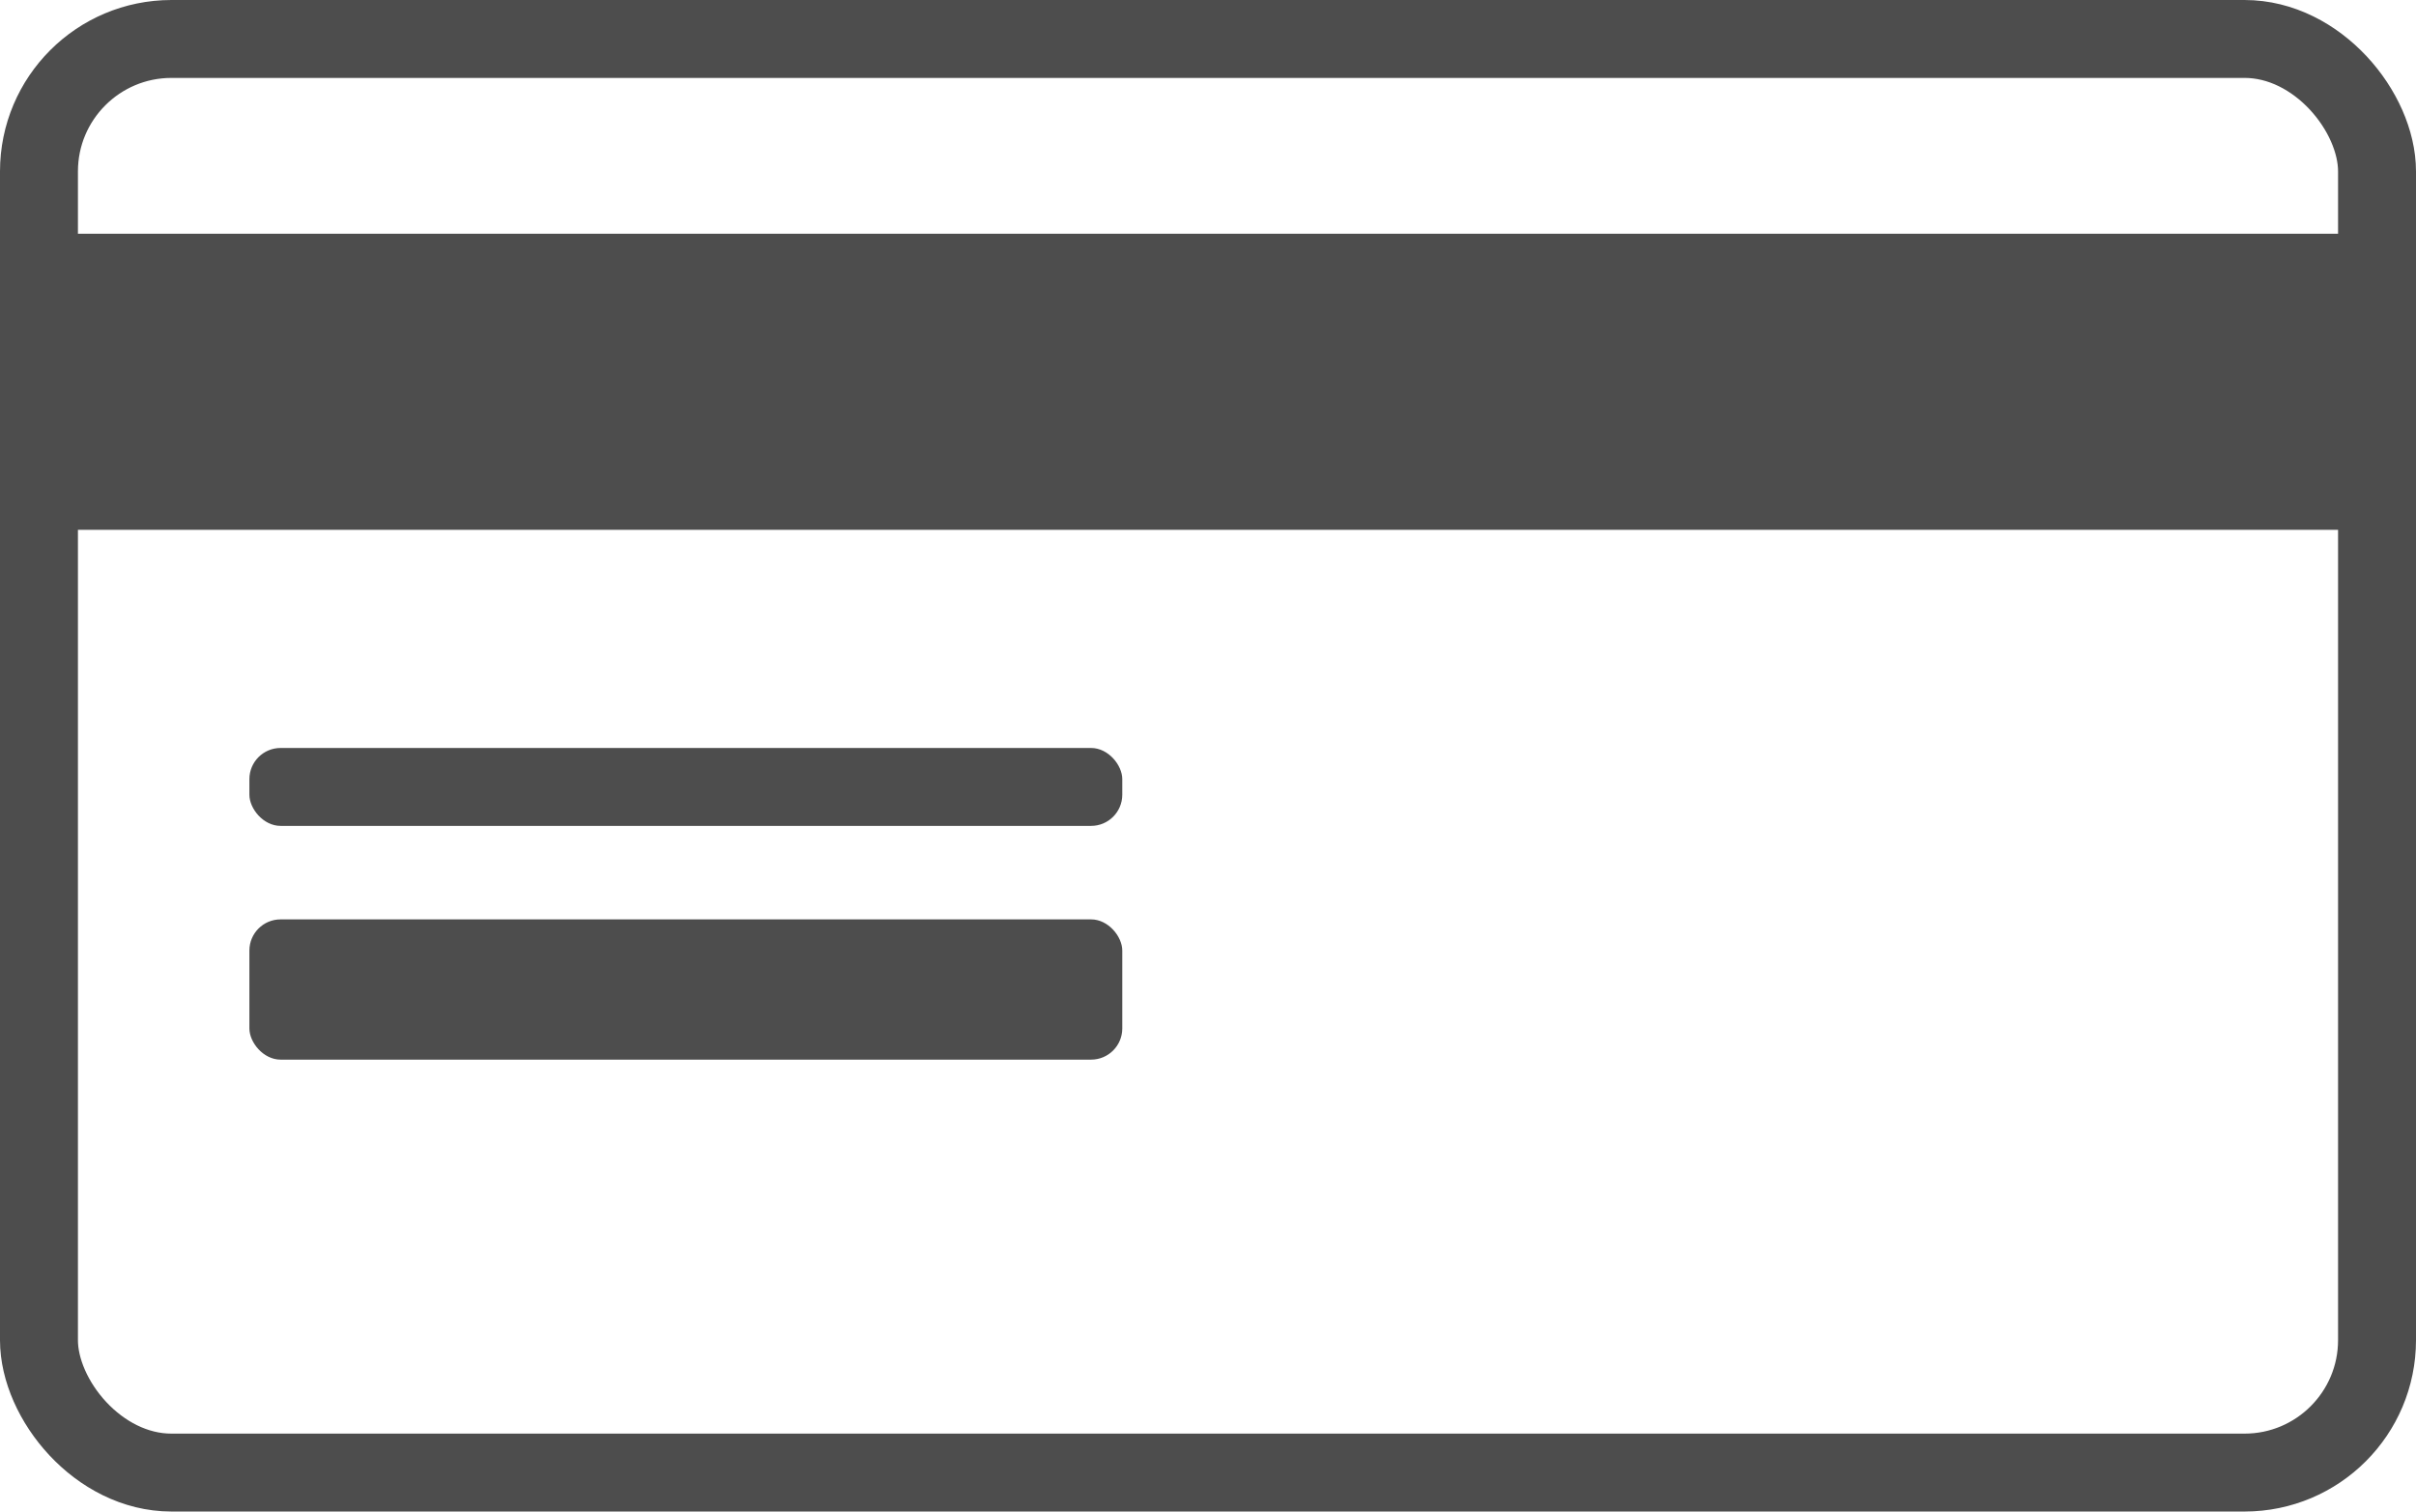
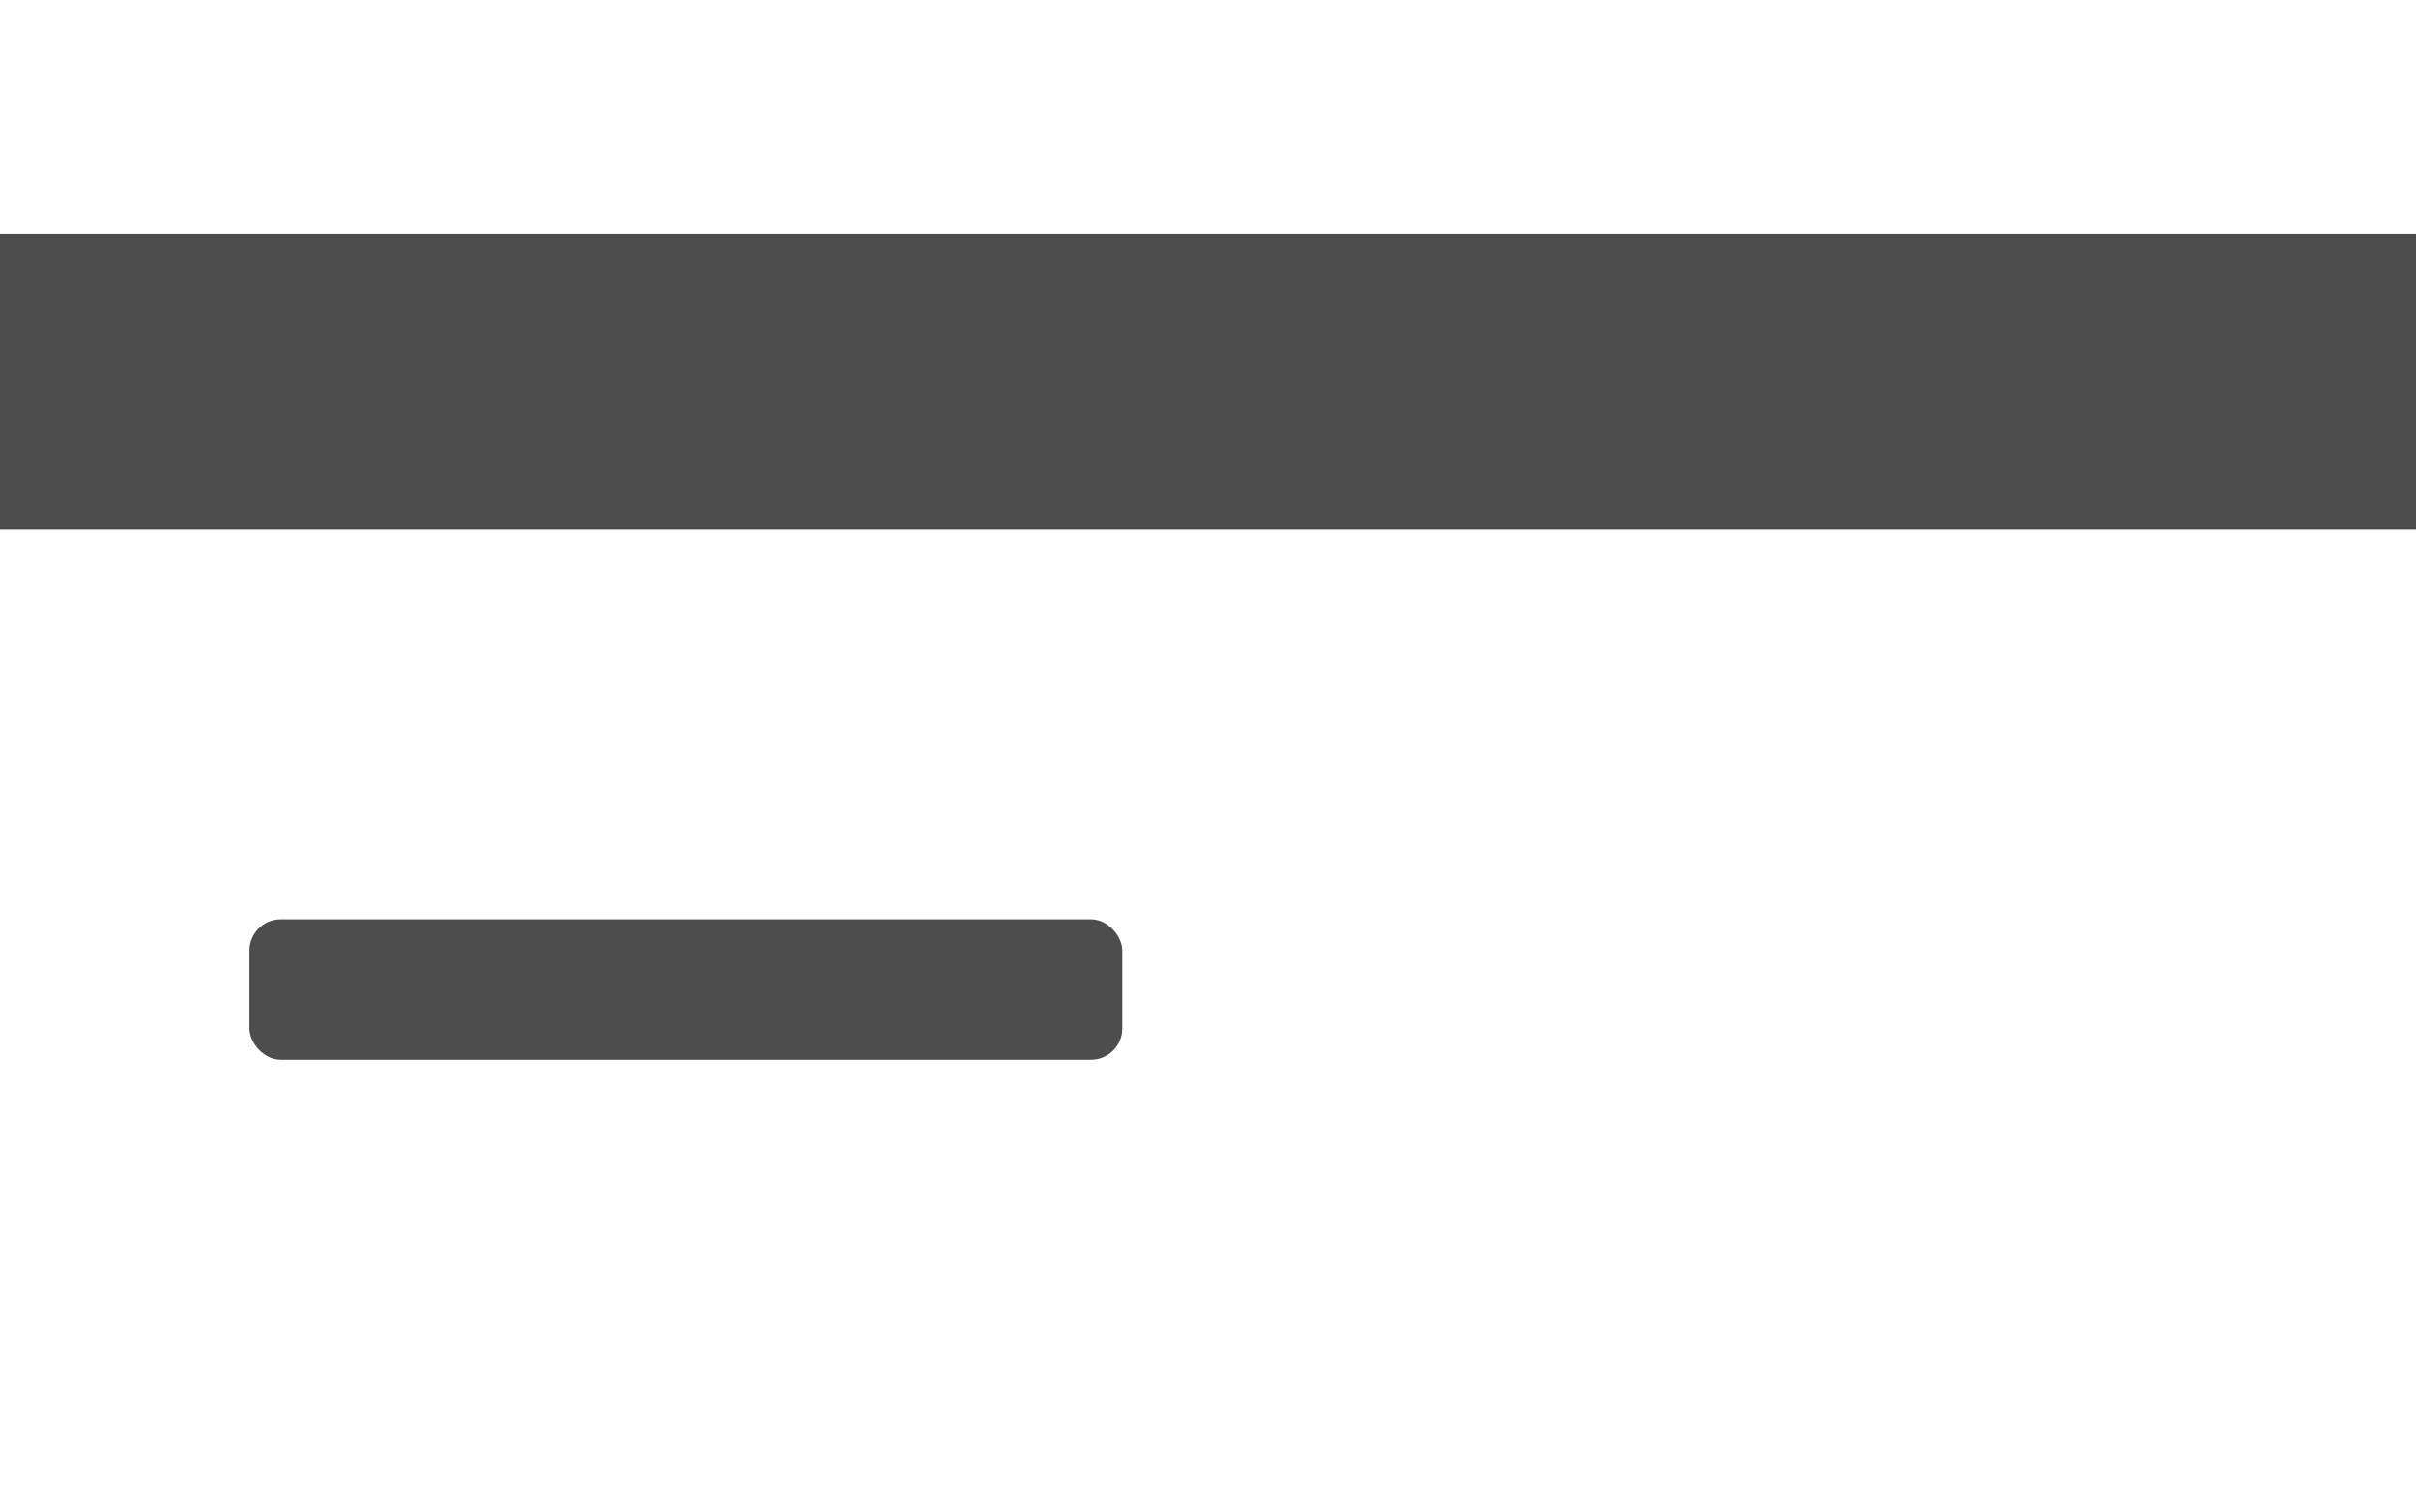
<svg xmlns="http://www.w3.org/2000/svg" width="155" height="97" viewBox="0 0 155 97">
  <g id="グループ_2678" data-name="グループ 2678" transform="translate(0.228)">
-     <path id="パス_1194" data-name="パス 1194" d="M0,0H154.675V96.884H0Z" transform="translate(0 0)" fill="none" />
+     <path id="パス_1194" data-name="パス 1194" d="M0,0V96.884H0Z" transform="translate(0 0)" fill="none" />
    <g id="グループ_2672" data-name="グループ 2672" transform="translate(0 0)">
      <g id="長方形_3462" data-name="長方形 3462" transform="translate(-0.228 0)" fill="none" stroke="#4d4d4d" stroke-width="5">
        <rect width="155" height="97" rx="11" stroke="none" />
-         <rect x="2.5" y="2.5" width="150" height="92" rx="8.5" fill="none" />
      </g>
      <rect id="長方形_3463" data-name="長方形 3463" width="155" height="19" transform="translate(-0.228 15)" fill="#4d4d4d" />
-       <rect id="長方形_3464" data-name="長方形 3464" width="56" height="5" rx="2" transform="translate(15.772 48)" fill="#4d4d4d" />
      <rect id="長方形_3465" data-name="長方形 3465" width="56" height="9" rx="2" transform="translate(15.772 59)" fill="#4d4d4d" />
    </g>
  </g>
</svg>